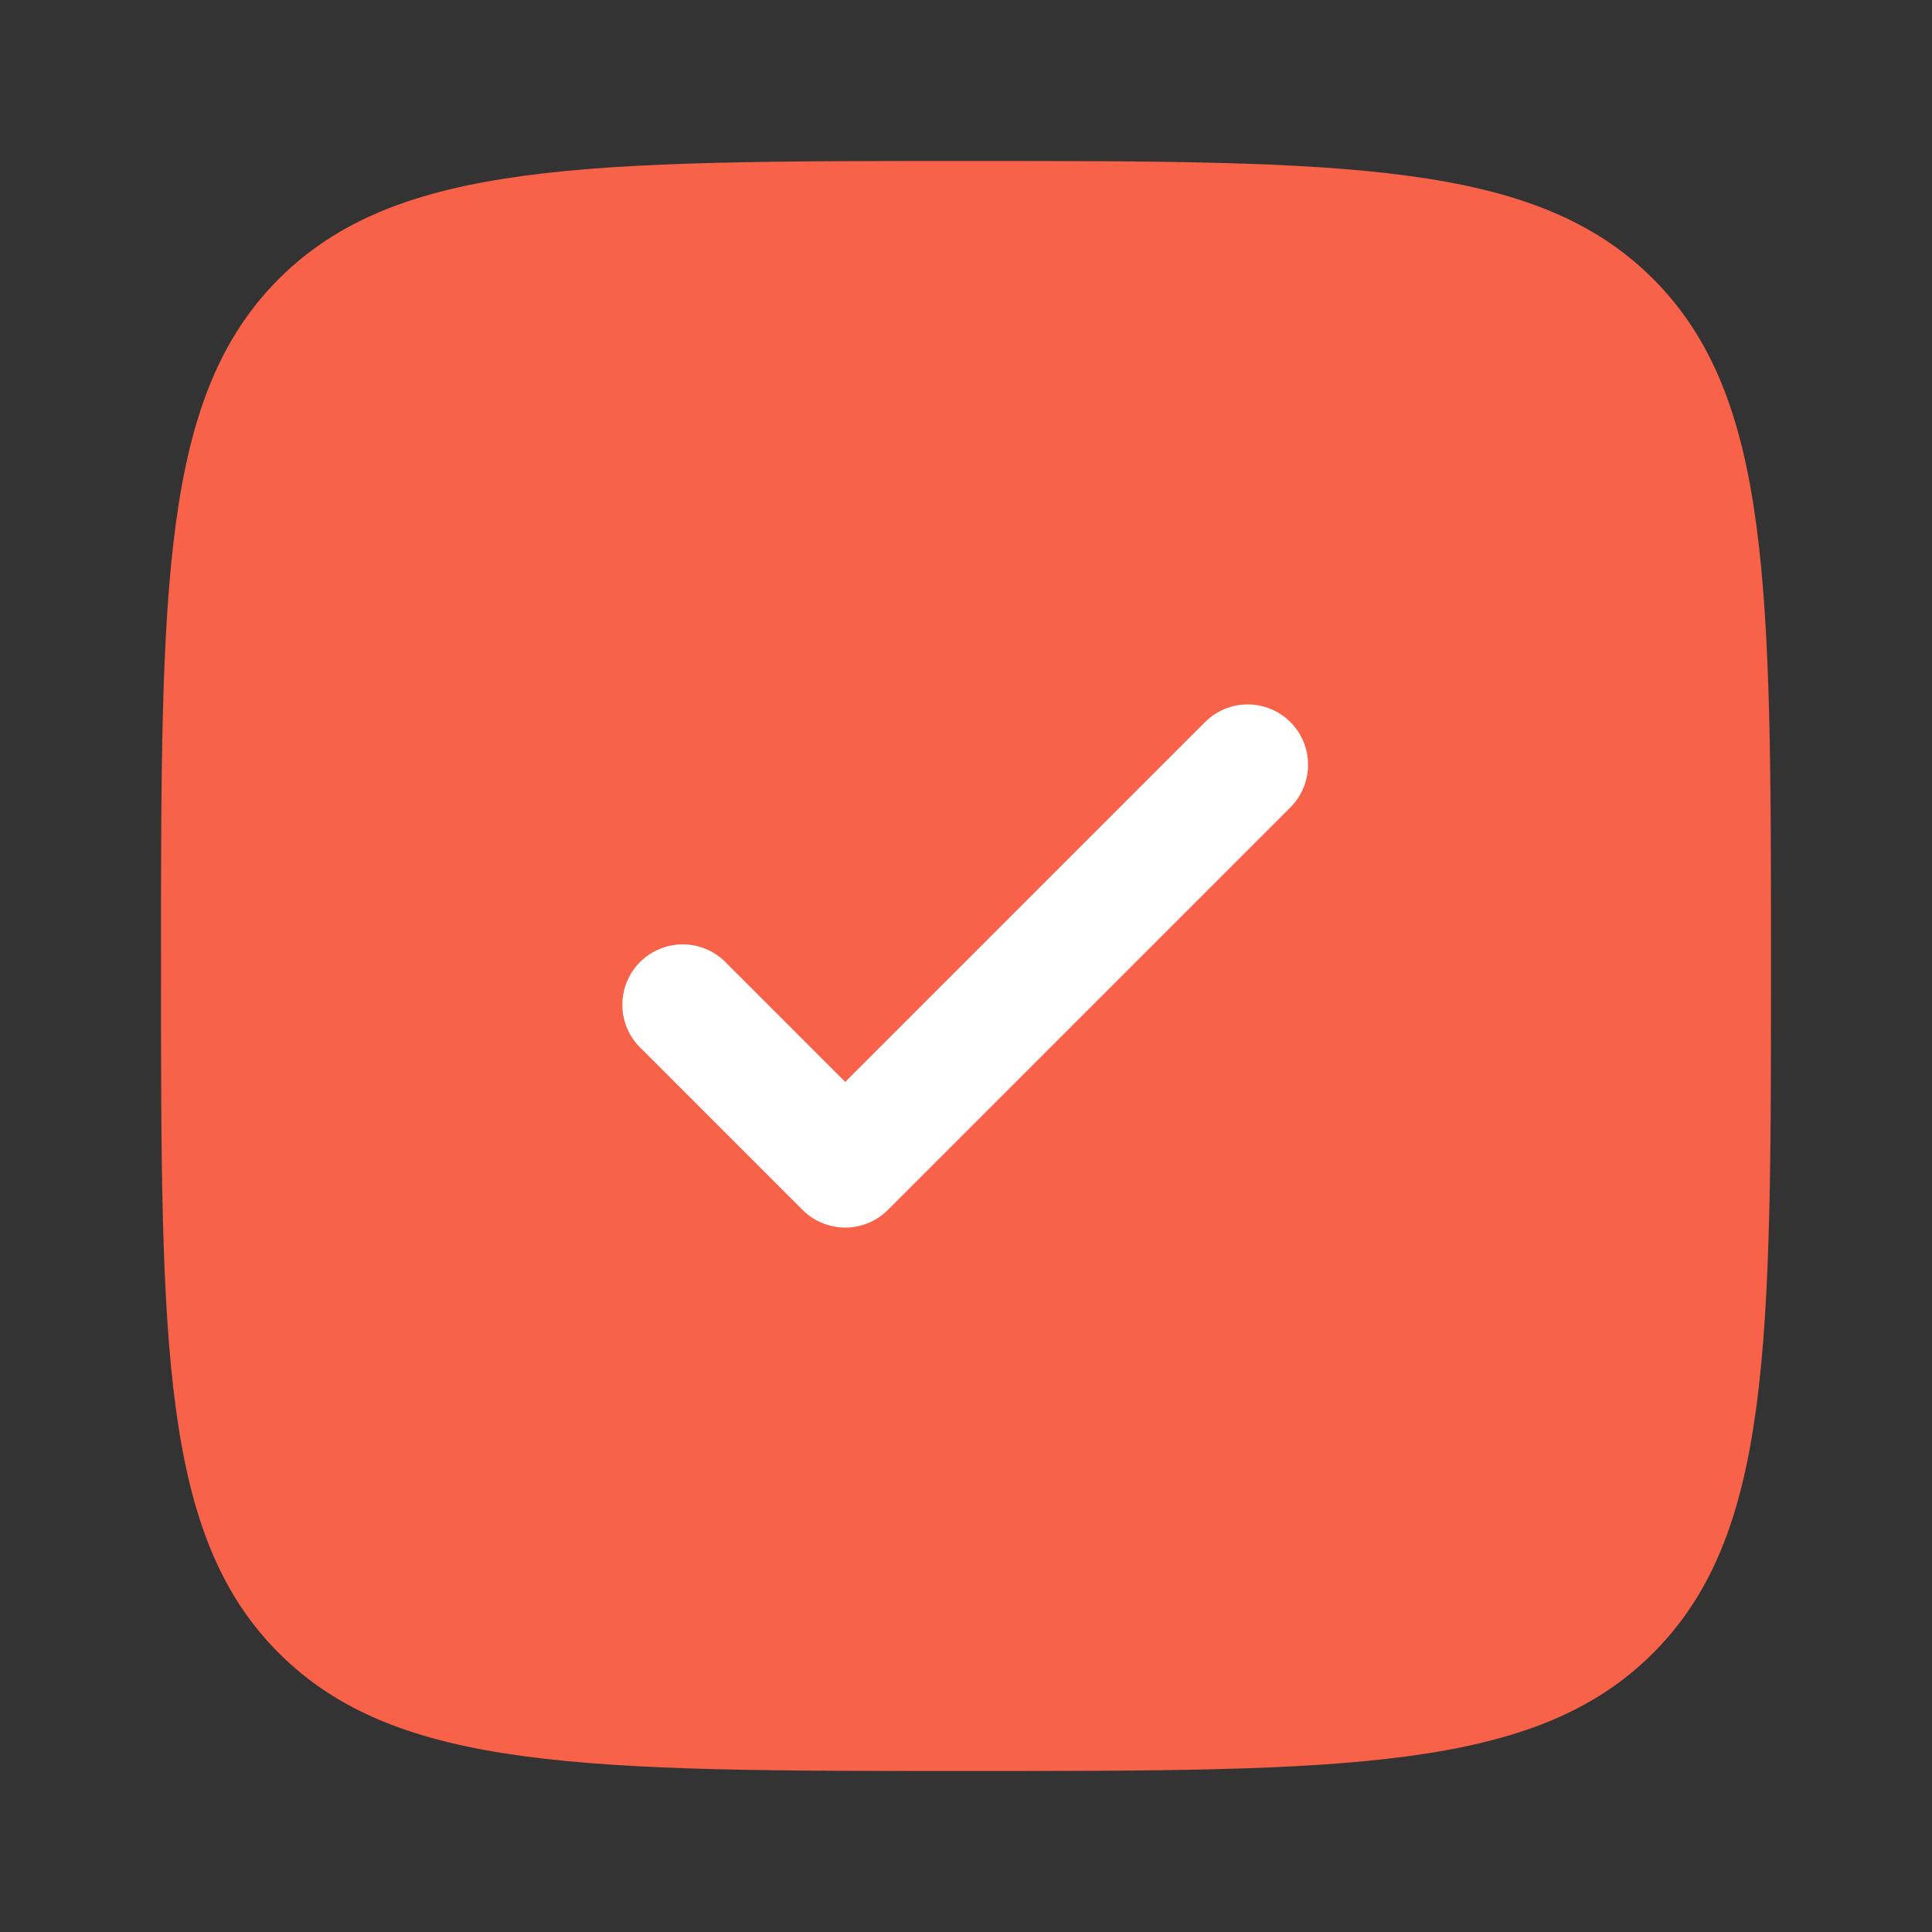
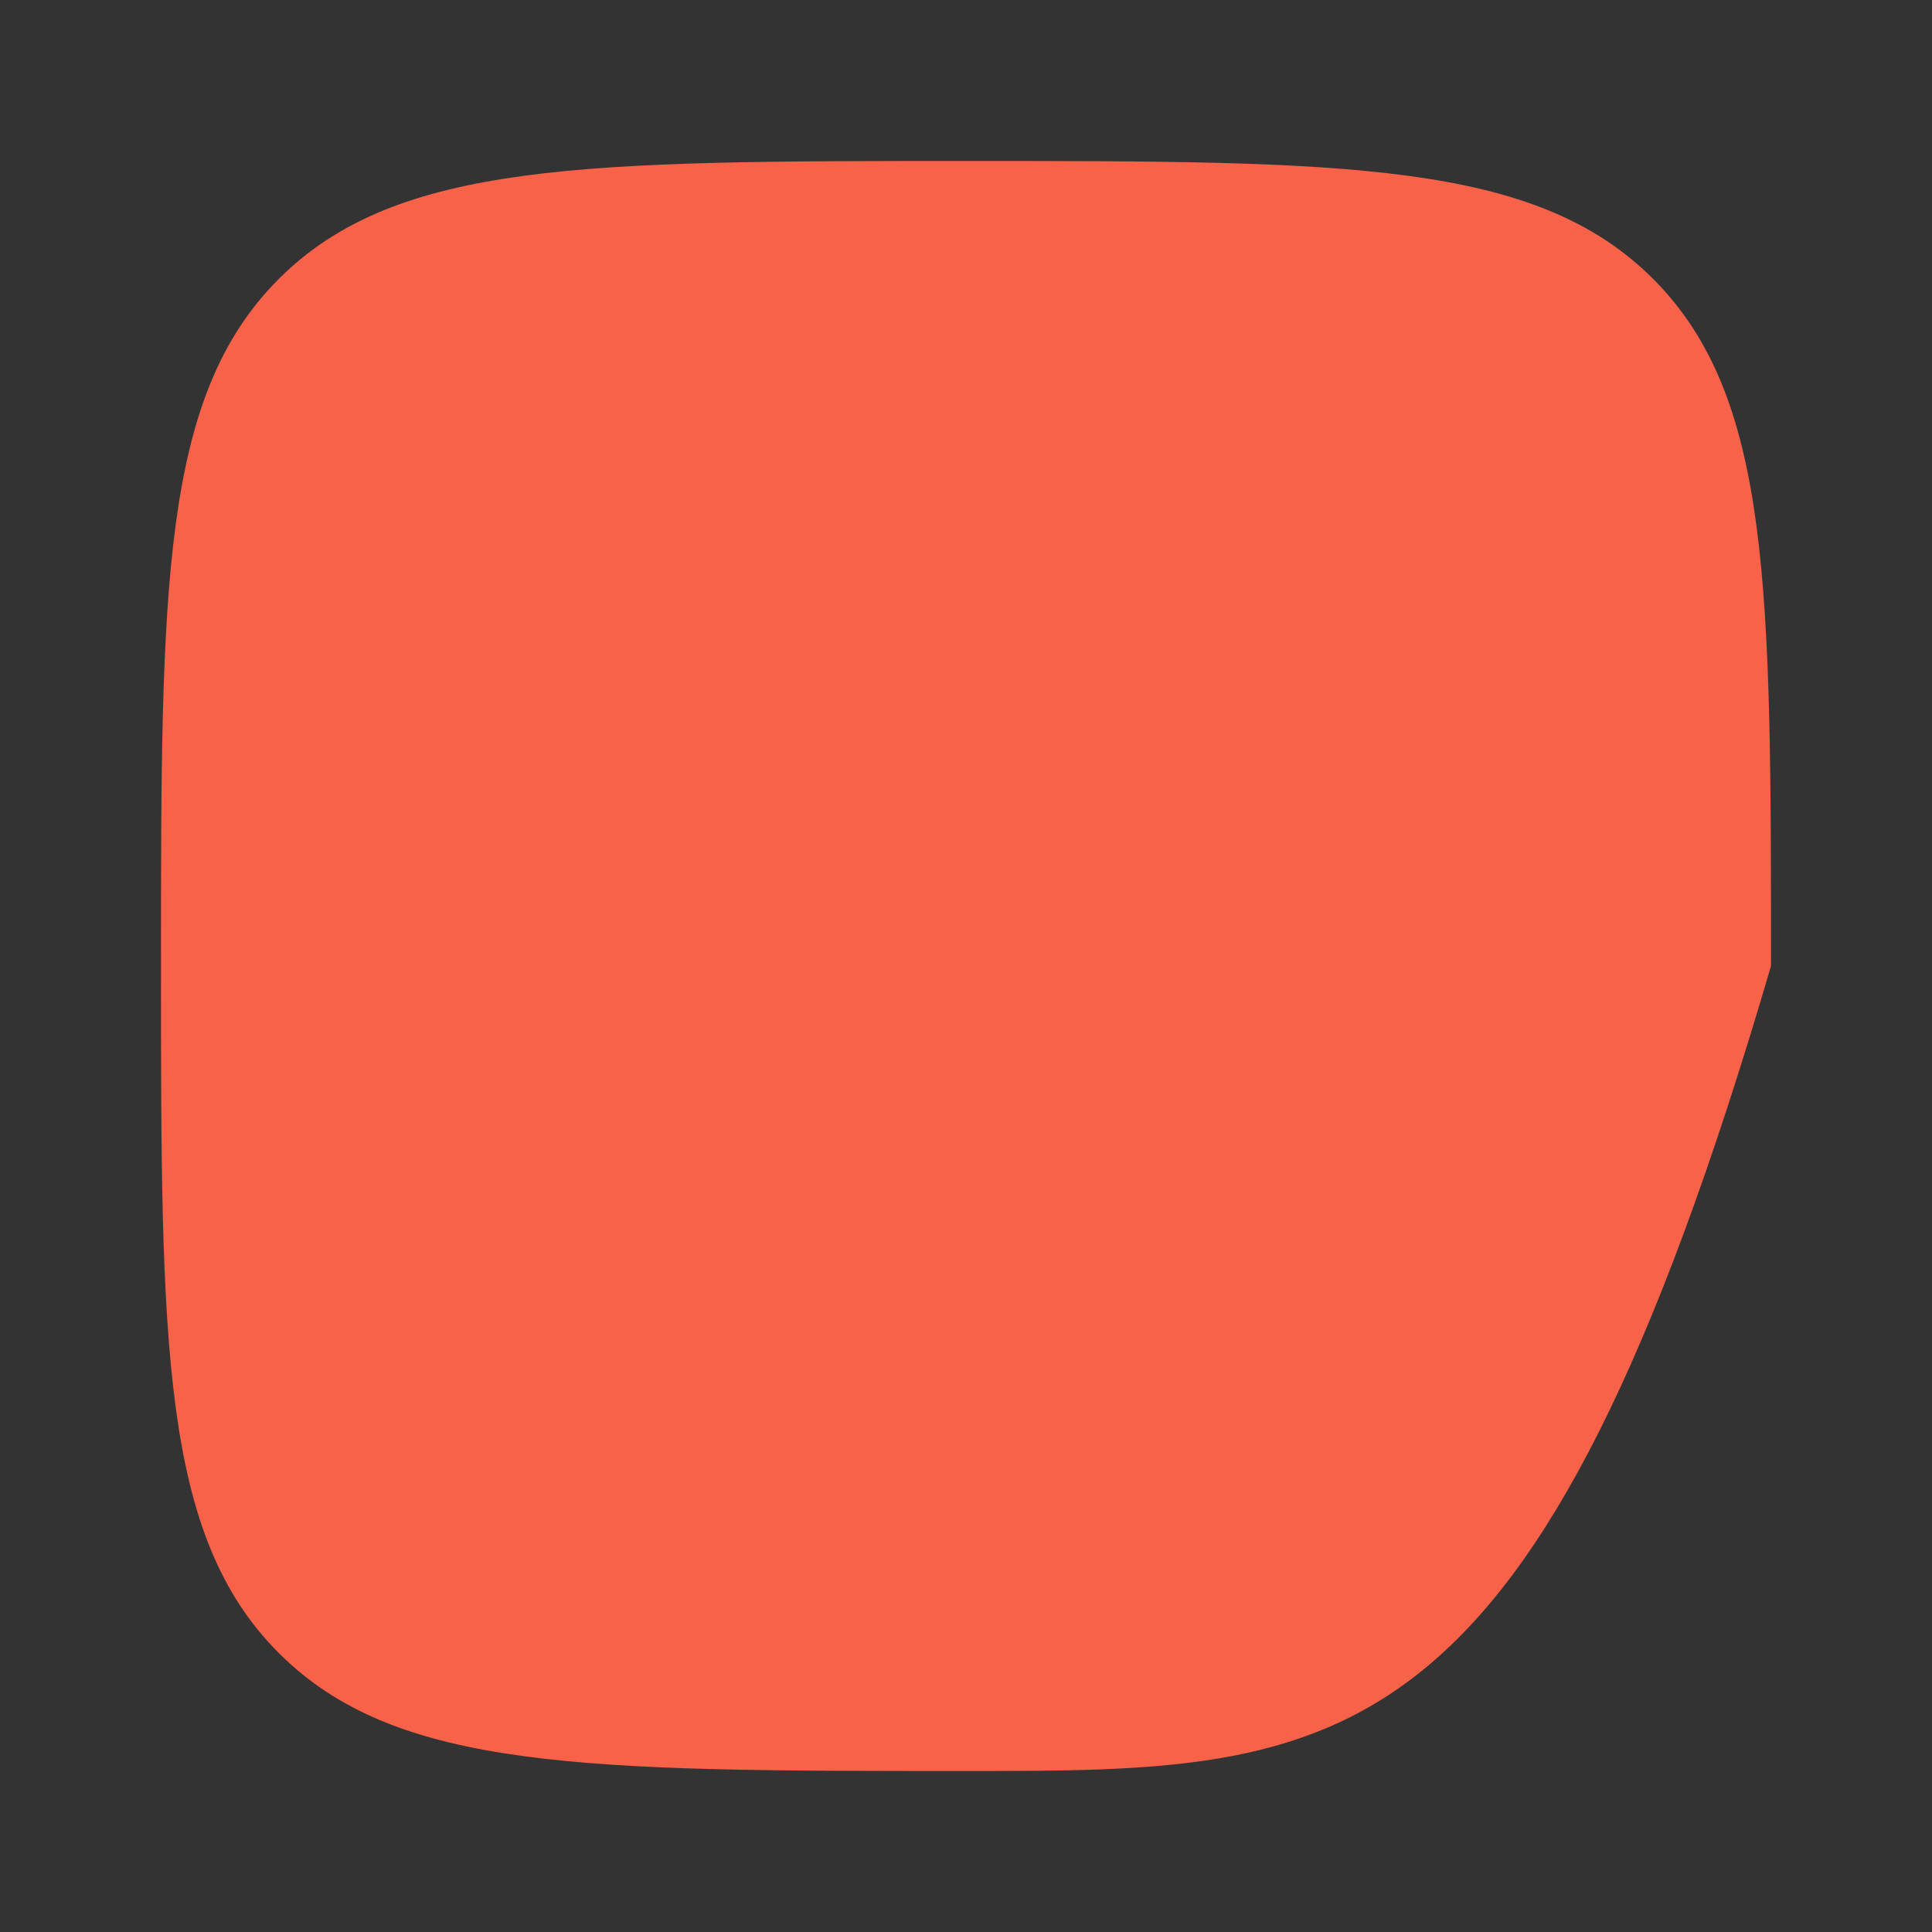
<svg xmlns="http://www.w3.org/2000/svg" width="84" height="84" viewBox="0 0 84 84" fill="none">
  <rect x="0" y="0" width="84" height="84" fill="#333333" stroke="none" />
-   <path d="M42 77C25.501 77 17.252 77 12.124 71.873C7 66.752 7 58.499 7 42C7 25.501 7 17.252 12.124 12.124C17.255 7 25.501 7 42 7C58.499 7 66.749 7 71.873 12.124C77 17.255 77 25.501 77 42C77 58.499 77 66.749 71.873 71.873C66.752 77 58.499 77 42 77Z" fill="#F86249" />
-   <path d="M56.104 31.395C56.596 31.887 56.872 32.554 56.872 33.25C56.872 33.946 56.596 34.613 56.104 35.105L38.604 52.605C38.112 53.097 37.445 53.373 36.749 53.373C36.053 53.373 35.386 53.097 34.894 52.605L27.894 45.605C27.636 45.365 27.429 45.075 27.286 44.753C27.142 44.431 27.065 44.083 27.059 43.731C27.053 43.378 27.118 43.028 27.25 42.701C27.382 42.375 27.578 42.078 27.827 41.828C28.077 41.579 28.374 41.383 28.701 41.251C29.027 41.118 29.377 41.054 29.73 41.06C30.082 41.066 30.43 41.143 30.752 41.287C31.074 41.43 31.364 41.637 31.604 41.895L36.749 47.04L52.394 31.395C52.886 30.903 53.553 30.627 54.249 30.627C54.945 30.627 55.612 30.903 56.104 31.395Z" fill="white" />
+   <path d="M42 77C25.501 77 17.252 77 12.124 71.873C7 66.752 7 58.499 7 42C7 25.501 7 17.252 12.124 12.124C17.255 7 25.501 7 42 7C58.499 7 66.749 7 71.873 12.124C77 17.255 77 25.501 77 42C66.752 77 58.499 77 42 77Z" fill="#F86249" />
</svg>